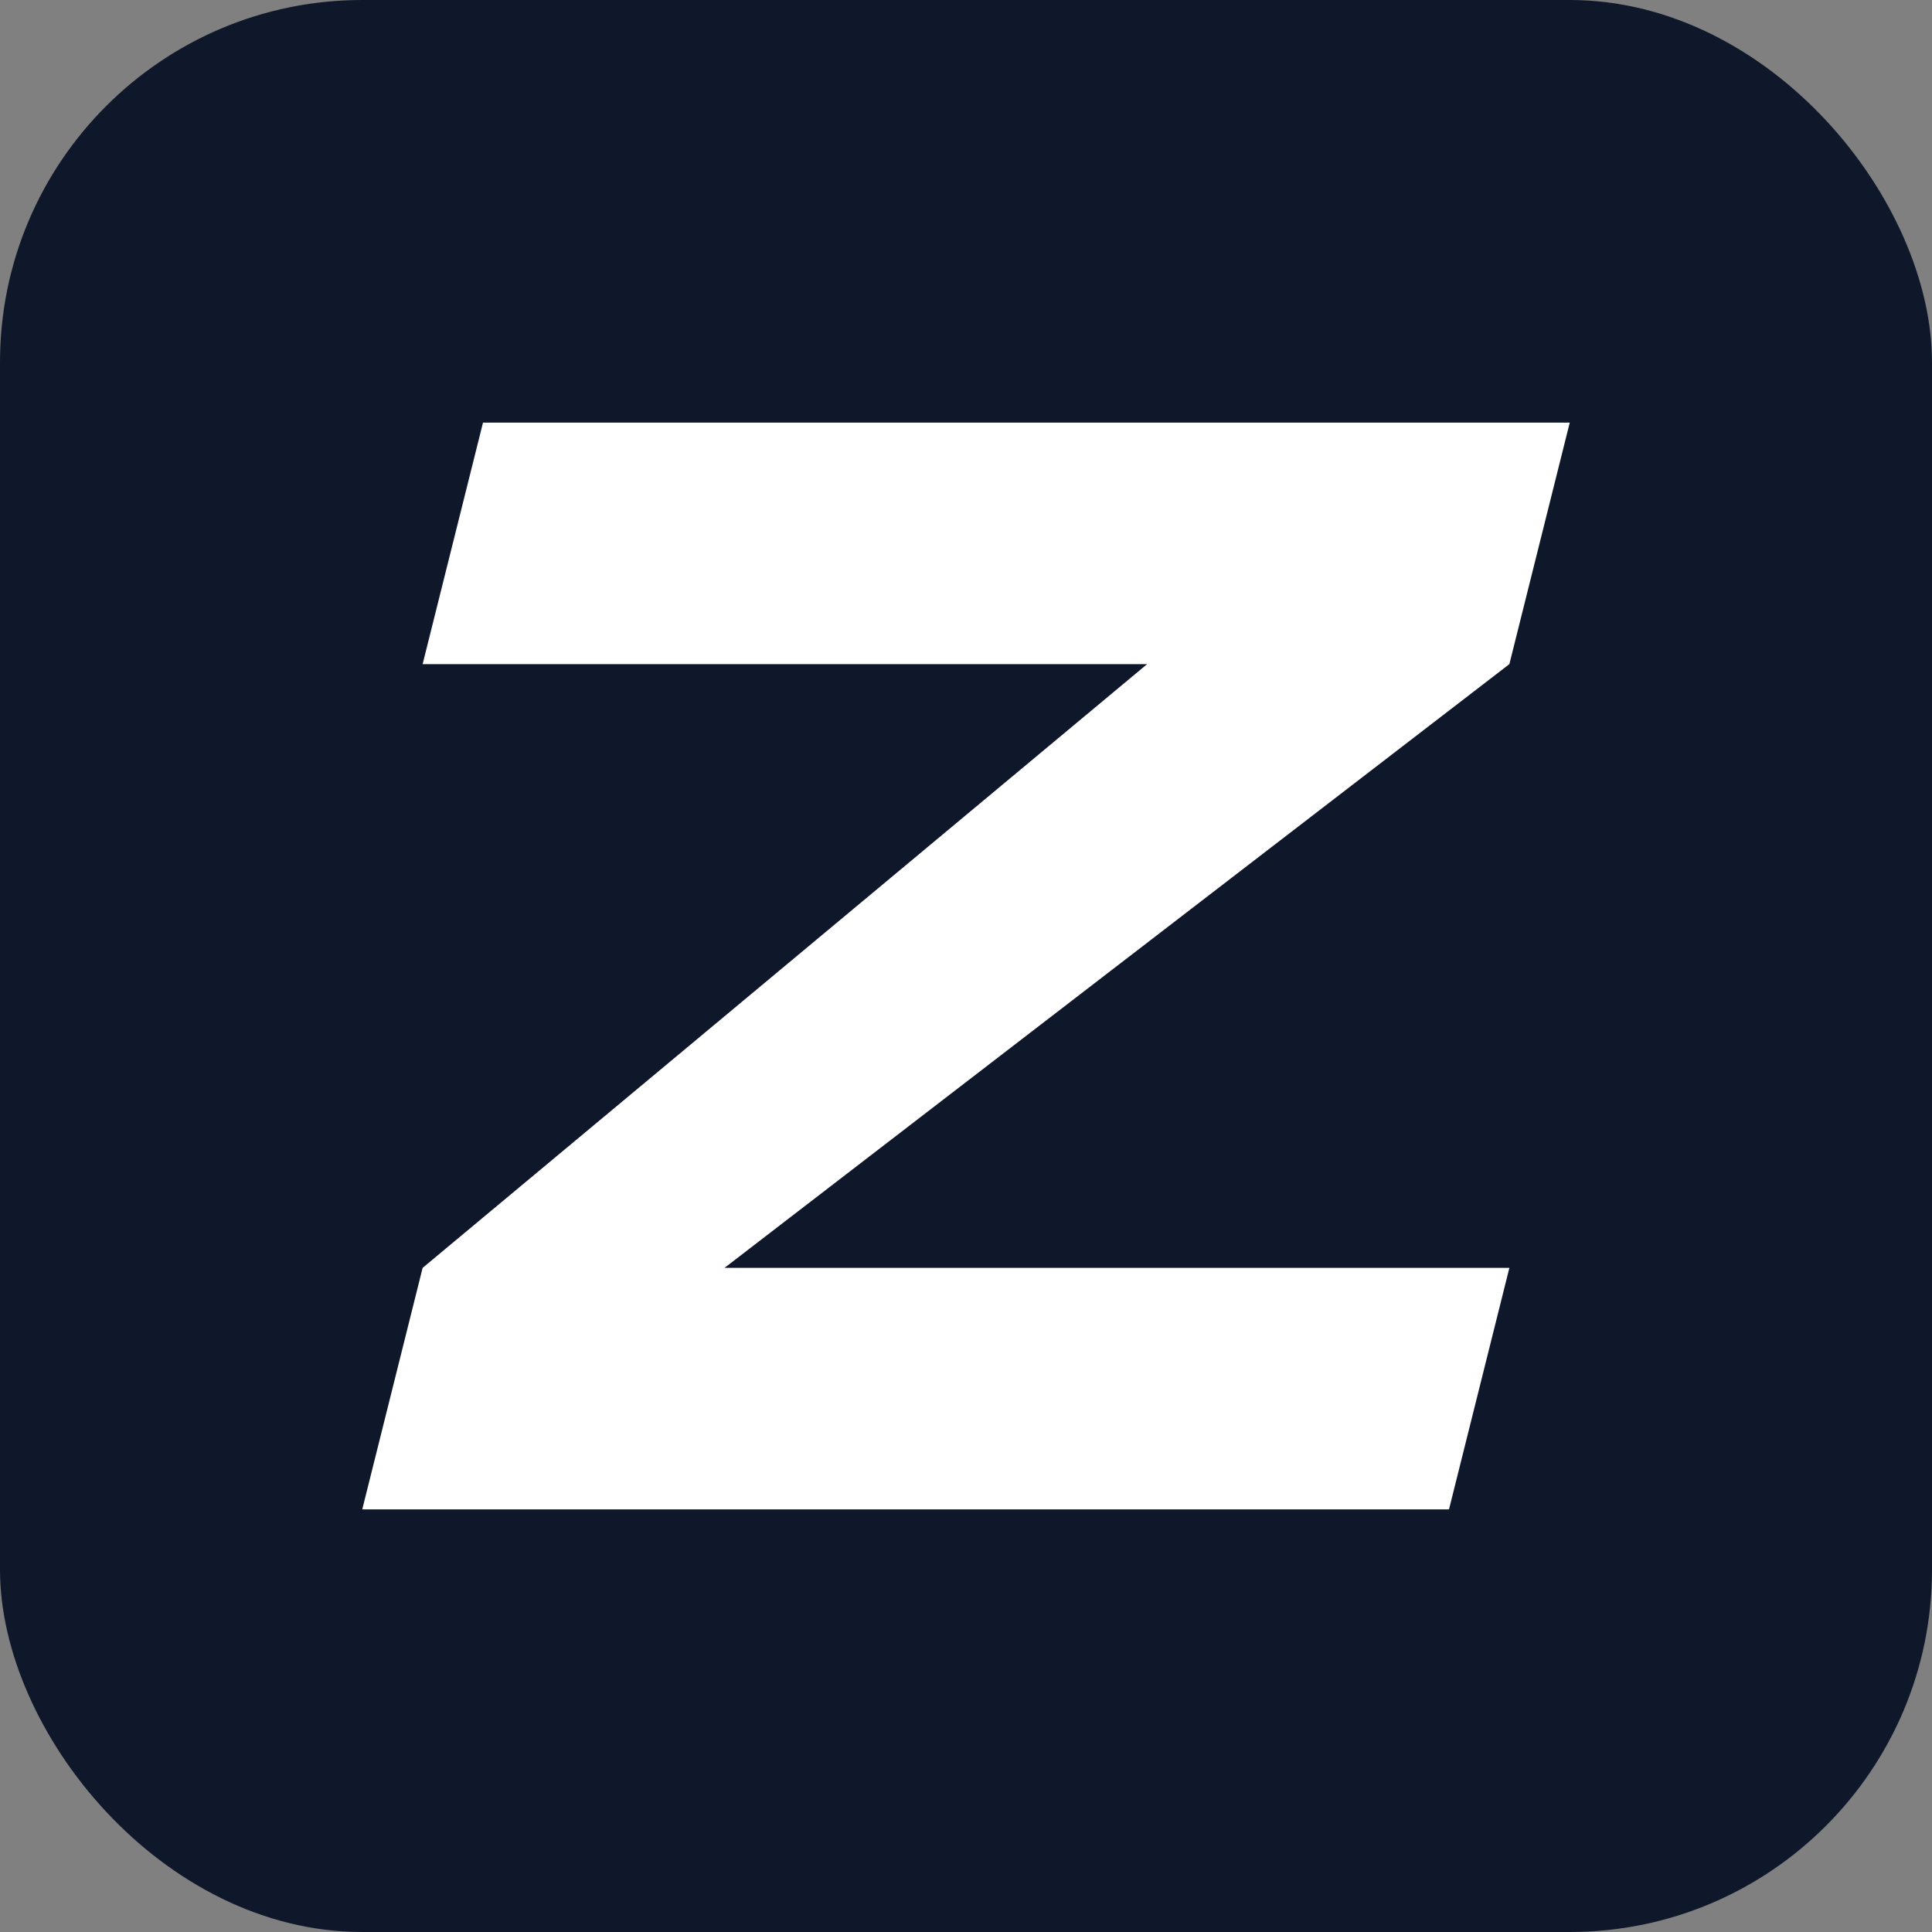
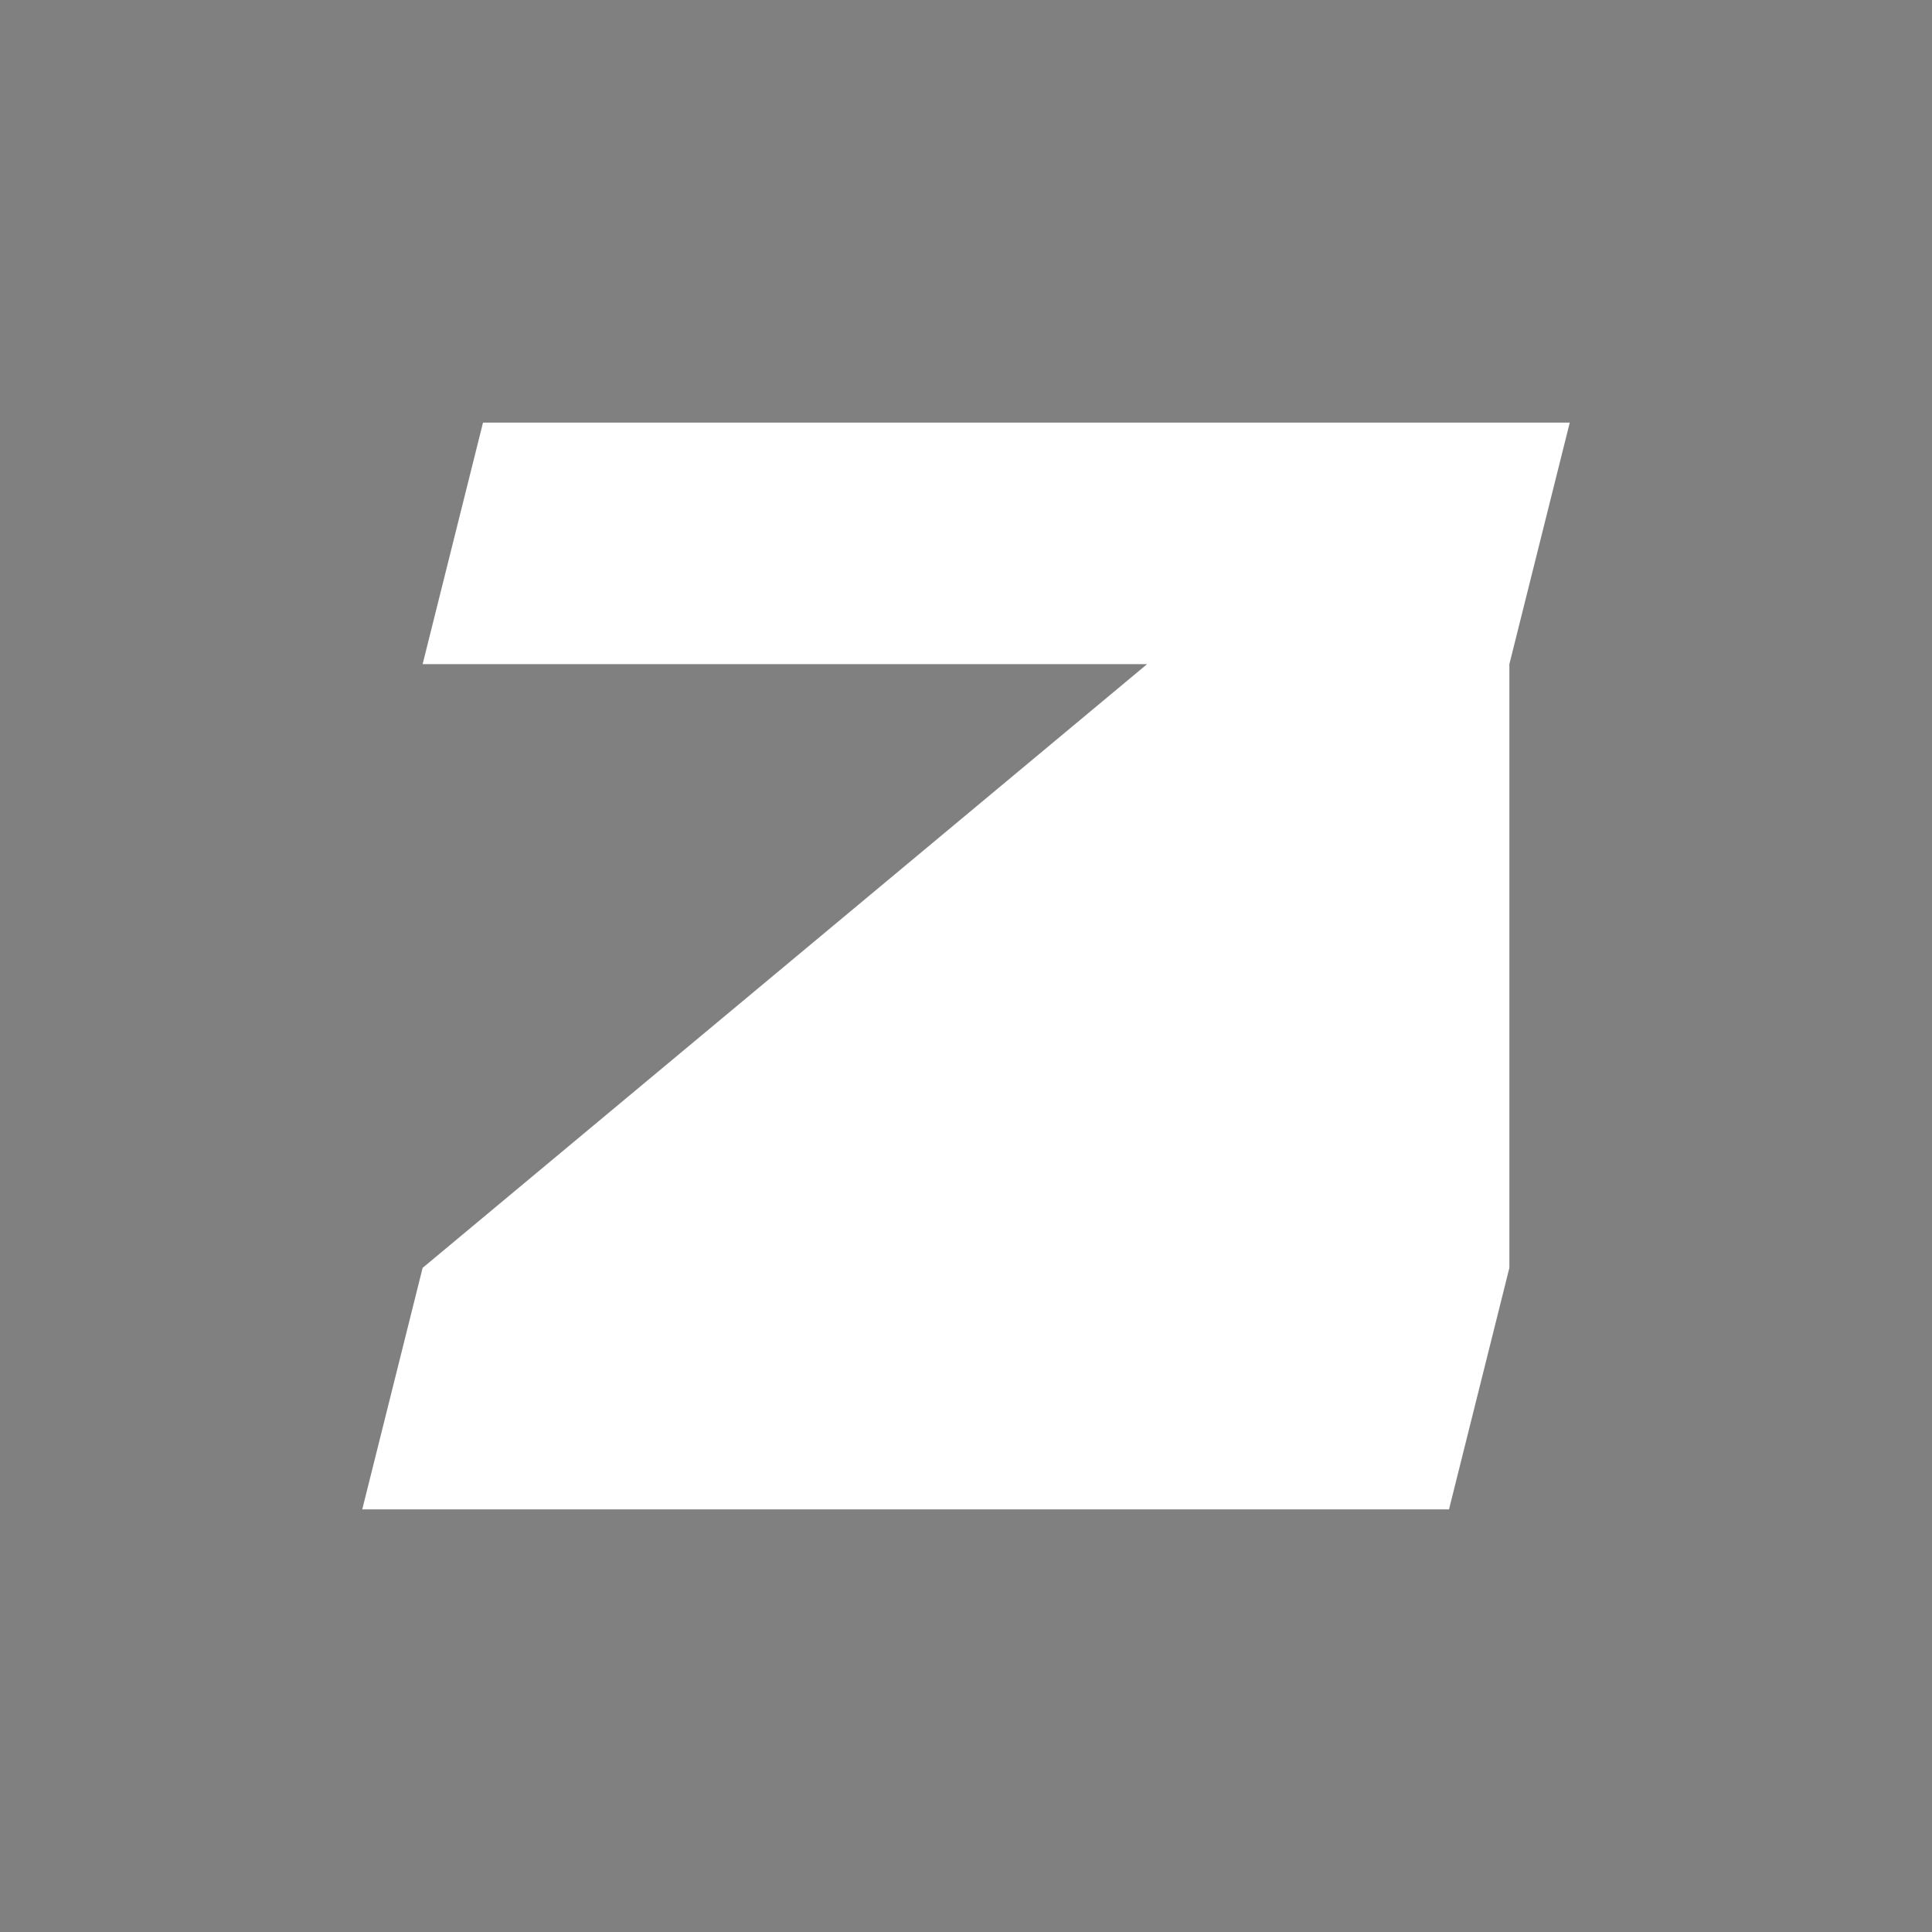
<svg xmlns="http://www.w3.org/2000/svg" width="32" height="32" viewBox="0 0 32 32" fill="none">
  <rect x="0" y="0" width="32" height="32" fill="#808080" stroke="none" />
-   <rect width="32" height="32" rx="6" fill="#0f172a" />
-   <path d="M8 7 L26 7 L25 11 L12 21 L25 21 L24 25 L6 25 L7 21 L19 11 L7 11 Z" fill="white" />
+   <path d="M8 7 L26 7 L25 11 L25 21 L24 25 L6 25 L7 21 L19 11 L7 11 Z" fill="white" />
</svg>